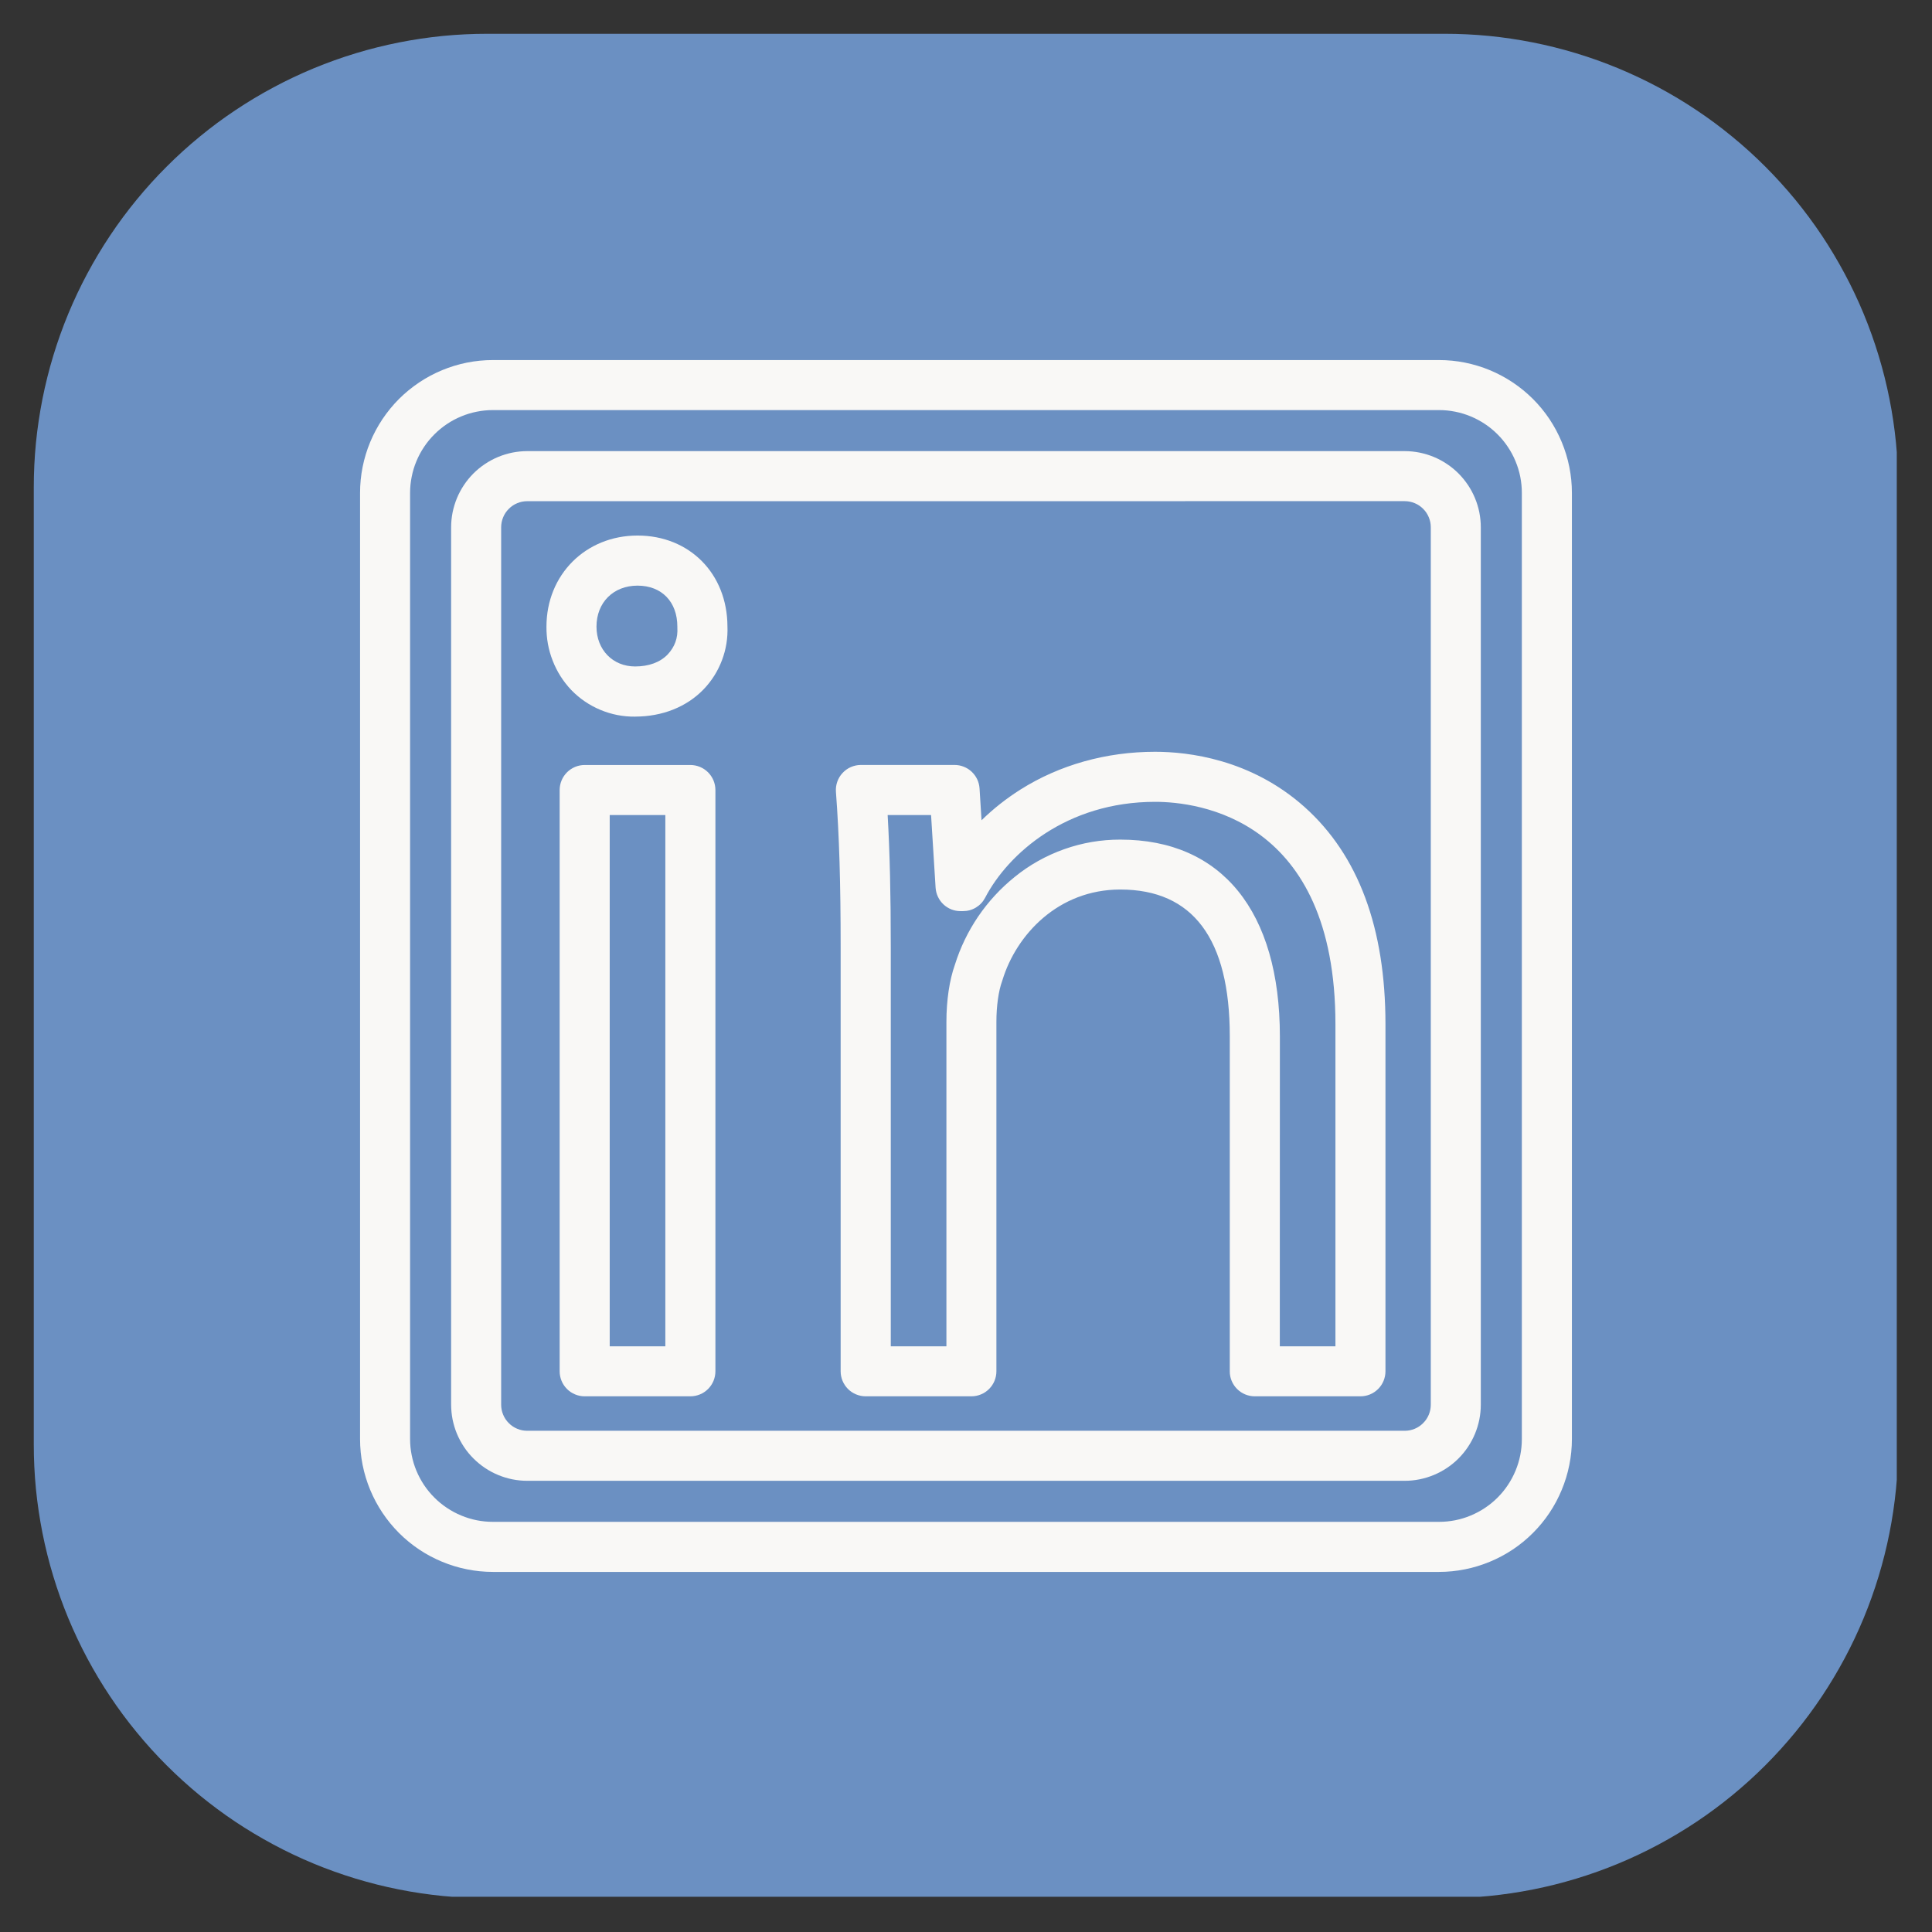
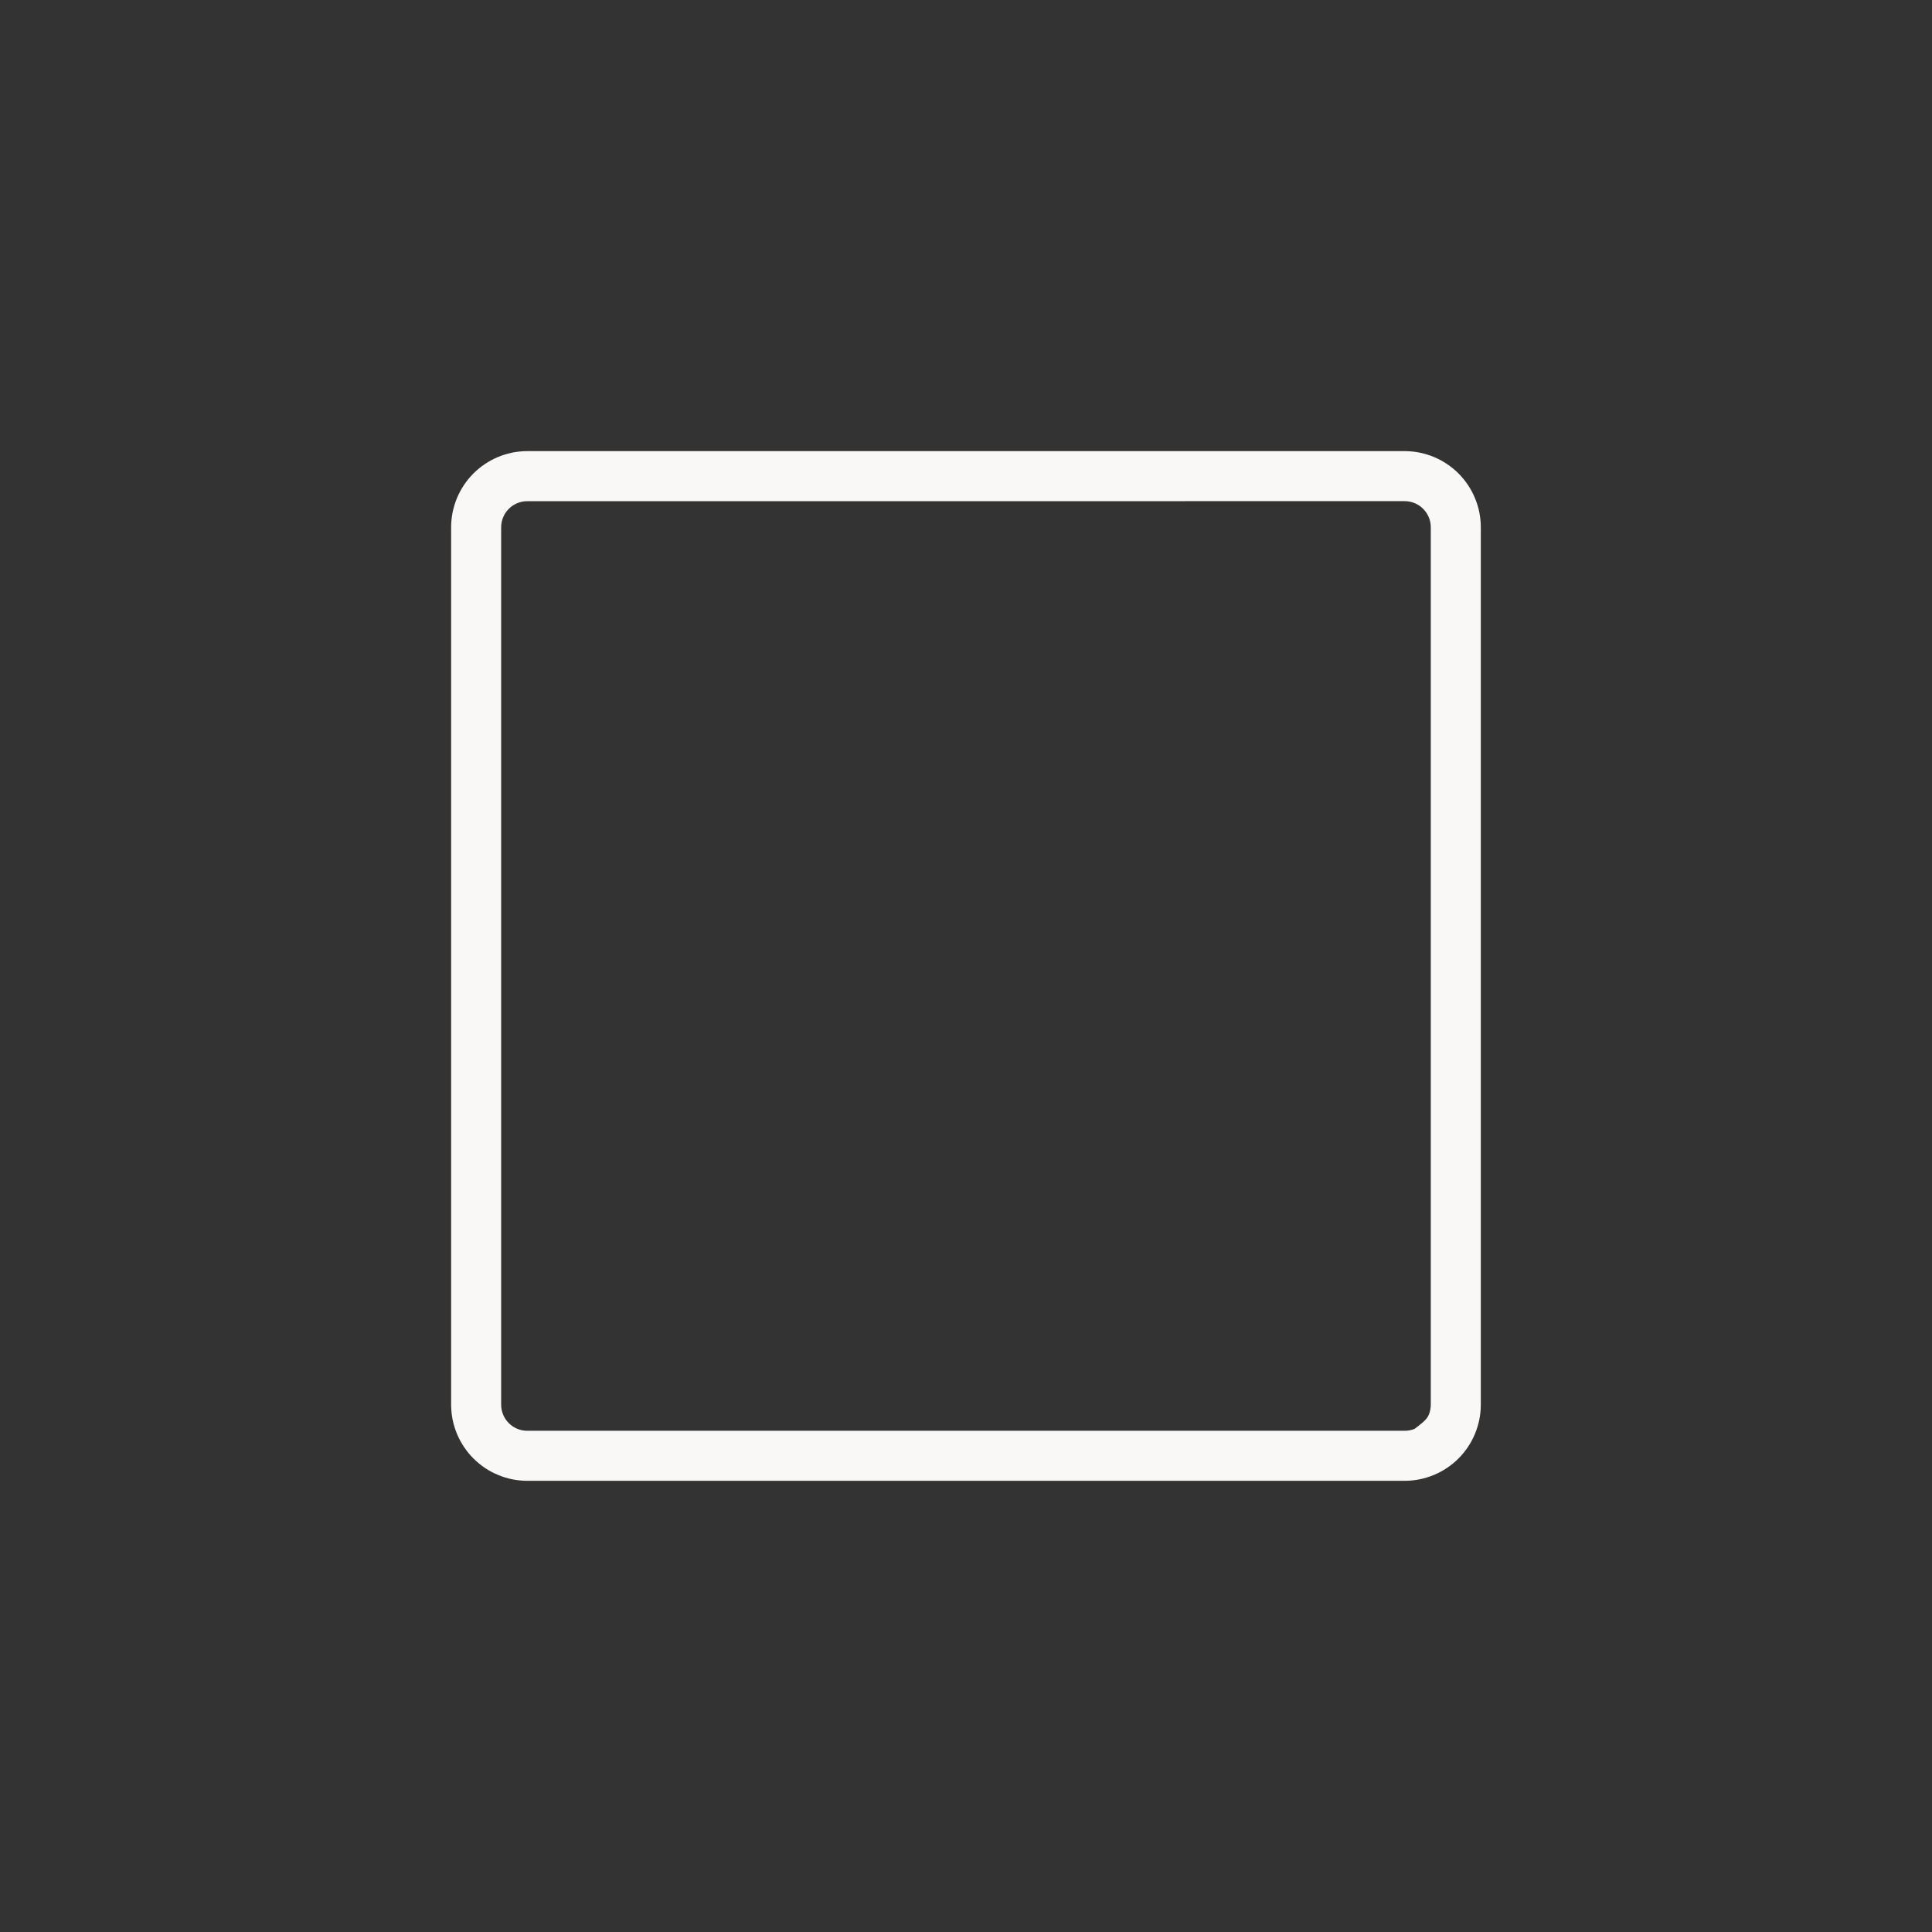
<svg xmlns="http://www.w3.org/2000/svg" width="280" viewBox="0 0 210 210" height="280" preserveAspectRatio="xMidYMid meet">
  <rect x="0" y="0" width="210" height="210" fill="#333333" stroke="none" />
  <defs>
    <clipPath id="80b68a1d70">
-       <path d="M 3.672 3.672 L 206.172 3.672 L 206.172 206.172 L 3.672 206.172 Z M 3.672 3.672 " clip-rule="nonzero" />
-     </clipPath>
+       </clipPath>
  </defs>
  <g clip-path="url(#80b68a1d70)">
-     <path fill="#6b90c2" d="M 52.973 3.672 L 157.02 3.672 C 158.633 3.672 160.246 3.75 161.852 3.906 C 163.461 4.066 165.055 4.305 166.637 4.617 C 168.223 4.934 169.785 5.324 171.332 5.793 C 172.879 6.262 174.395 6.805 175.887 7.422 C 177.379 8.043 178.836 8.73 180.262 9.492 C 181.684 10.254 183.07 11.082 184.41 11.98 C 185.754 12.875 187.051 13.836 188.297 14.863 C 189.547 15.887 190.742 16.969 191.883 18.113 C 193.023 19.254 194.105 20.449 195.133 21.695 C 196.156 22.945 197.117 24.238 198.016 25.582 C 198.91 26.926 199.738 28.309 200.5 29.734 C 201.262 31.156 201.953 32.613 202.57 34.105 C 203.188 35.598 203.73 37.117 204.199 38.66 C 204.668 40.207 205.062 41.773 205.375 43.355 C 205.691 44.938 205.926 46.535 206.086 48.141 C 206.242 49.75 206.324 51.359 206.324 52.973 L 206.324 157.02 C 206.324 158.633 206.242 160.246 206.086 161.852 C 205.926 163.461 205.691 165.055 205.375 166.637 C 205.062 168.223 204.668 169.785 204.199 171.332 C 203.73 172.879 203.188 174.395 202.57 175.887 C 201.953 177.379 201.262 178.836 200.5 180.262 C 199.738 181.684 198.91 183.07 198.016 184.41 C 197.117 185.754 196.156 187.051 195.133 188.297 C 194.105 189.547 193.023 190.742 191.883 191.883 C 190.742 193.023 189.547 194.105 188.297 195.133 C 187.051 196.156 185.754 197.117 184.41 198.016 C 183.07 198.91 181.684 199.738 180.262 200.5 C 178.836 201.262 177.379 201.953 175.887 202.57 C 174.395 203.188 172.879 203.73 171.332 204.199 C 169.785 204.668 168.223 205.062 166.637 205.375 C 165.055 205.691 163.461 205.926 161.852 206.086 C 160.246 206.242 158.633 206.324 157.02 206.324 L 52.973 206.324 C 51.359 206.324 49.75 206.242 48.141 206.086 C 46.535 205.926 44.938 205.691 43.355 205.375 C 41.773 205.062 40.207 204.668 38.66 204.199 C 37.117 203.73 35.598 203.188 34.105 202.57 C 32.613 201.953 31.156 201.262 29.734 200.5 C 28.309 199.738 26.926 198.91 25.582 198.016 C 24.238 197.117 22.945 196.156 21.695 195.133 C 20.449 194.105 19.254 193.023 18.113 191.883 C 16.969 190.742 15.887 189.547 14.863 188.297 C 13.836 187.051 12.875 185.754 11.98 184.41 C 11.082 183.07 10.254 181.684 9.492 180.262 C 8.73 178.836 8.043 177.379 7.422 175.887 C 6.805 174.395 6.262 172.879 5.793 171.332 C 5.324 169.785 4.934 168.223 4.617 166.637 C 4.305 165.055 4.066 163.461 3.906 161.852 C 3.75 160.246 3.672 158.633 3.672 157.02 L 3.672 52.973 C 3.672 51.359 3.75 49.75 3.906 48.141 C 4.066 46.535 4.305 44.938 4.617 43.355 C 4.934 41.773 5.324 40.207 5.793 38.66 C 6.262 37.117 6.805 35.598 7.422 34.105 C 8.043 32.613 8.73 31.156 9.492 29.734 C 10.254 28.309 11.082 26.926 11.98 25.582 C 12.875 24.238 13.836 22.945 14.863 21.695 C 15.887 20.449 16.969 19.254 18.113 18.113 C 19.254 16.969 20.449 15.887 21.695 14.863 C 22.945 13.836 24.238 12.875 25.582 11.98 C 26.926 11.082 28.309 10.254 29.734 9.492 C 31.156 8.73 32.613 8.043 34.105 7.422 C 35.598 6.805 37.117 6.262 38.66 5.793 C 40.207 5.324 41.773 4.934 43.355 4.617 C 44.938 4.305 46.535 4.066 48.141 3.906 C 49.75 3.75 51.359 3.672 52.973 3.672 Z M 52.973 3.672 " fill-opacity="1" fill-rule="nonzero" />
-   </g>
-   <path fill="#f9f8f6" d="M 156.422 170.859 L 53.574 170.859 C 52.625 170.859 51.688 170.766 50.758 170.578 C 49.828 170.395 48.926 170.117 48.051 169.754 C 47.176 169.391 46.344 168.949 45.555 168.422 C 44.77 167.895 44.039 167.297 43.367 166.625 C 42.699 165.953 42.102 165.227 41.574 164.438 C 41.047 163.648 40.602 162.82 40.238 161.941 C 39.875 161.066 39.602 160.164 39.414 159.234 C 39.23 158.305 39.137 157.367 39.137 156.422 L 39.137 53.574 C 39.137 52.625 39.23 51.688 39.414 50.758 C 39.602 49.828 39.875 48.926 40.238 48.051 C 40.602 47.176 41.047 46.344 41.574 45.555 C 42.102 44.77 42.699 44.039 43.367 43.367 C 44.039 42.699 44.77 42.102 45.555 41.574 C 46.344 41.047 47.176 40.602 48.051 40.238 C 48.926 39.875 49.828 39.602 50.758 39.414 C 51.688 39.23 52.625 39.137 53.574 39.137 L 156.422 39.137 C 157.367 39.137 158.305 39.23 159.234 39.414 C 160.164 39.602 161.066 39.875 161.941 40.238 C 162.82 40.602 163.648 41.047 164.438 41.574 C 165.227 42.102 165.953 42.699 166.625 43.367 C 167.297 44.039 167.895 44.77 168.422 45.555 C 168.945 46.344 169.391 47.176 169.754 48.051 C 170.117 48.926 170.395 49.828 170.578 50.758 C 170.766 51.688 170.859 52.625 170.859 53.574 L 170.859 156.422 C 170.859 157.367 170.766 158.305 170.578 159.234 C 170.395 160.164 170.117 161.066 169.754 161.941 C 169.391 162.82 168.949 163.648 168.422 164.438 C 167.895 165.227 167.297 165.953 166.625 166.625 C 165.953 167.297 165.227 167.895 164.438 168.422 C 163.648 168.949 162.82 169.391 161.941 169.754 C 161.066 170.117 160.164 170.395 159.234 170.578 C 158.305 170.766 157.367 170.859 156.422 170.859 Z M 53.574 44.574 C 52.984 44.574 52.398 44.633 51.82 44.75 C 51.238 44.863 50.676 45.035 50.133 45.262 C 49.586 45.488 49.066 45.766 48.578 46.094 C 48.086 46.422 47.629 46.797 47.215 47.215 C 46.797 47.629 46.422 48.086 46.094 48.578 C 45.766 49.066 45.488 49.586 45.262 50.133 C 45.035 50.676 44.863 51.238 44.75 51.82 C 44.633 52.398 44.574 52.984 44.574 53.574 L 44.574 156.422 C 44.574 157.012 44.633 157.598 44.75 158.176 C 44.863 158.754 45.035 159.316 45.262 159.863 C 45.488 160.406 45.766 160.926 46.094 161.418 C 46.422 161.91 46.797 162.363 47.215 162.781 C 47.629 163.199 48.086 163.57 48.578 163.898 C 49.066 164.227 49.586 164.504 50.133 164.73 C 50.676 164.957 51.238 165.129 51.82 165.246 C 52.398 165.359 52.984 165.418 53.574 165.418 L 156.422 165.418 C 157.012 165.418 157.594 165.359 158.176 165.246 C 158.754 165.129 159.316 164.957 159.863 164.73 C 160.406 164.504 160.926 164.227 161.418 163.898 C 161.91 163.57 162.363 163.199 162.781 162.781 C 163.199 162.363 163.57 161.91 163.898 161.418 C 164.227 160.926 164.504 160.406 164.73 159.863 C 164.957 159.316 165.129 158.754 165.246 158.176 C 165.359 157.594 165.418 157.012 165.418 156.422 L 165.418 53.574 C 165.418 52.984 165.359 52.398 165.246 51.82 C 165.129 51.238 164.957 50.676 164.73 50.133 C 164.504 49.586 164.227 49.066 163.898 48.578 C 163.57 48.086 163.199 47.629 162.781 47.215 C 162.363 46.797 161.91 46.422 161.418 46.094 C 160.926 45.766 160.406 45.488 159.863 45.262 C 159.316 45.035 158.754 44.863 158.176 44.75 C 157.598 44.633 157.012 44.574 156.422 44.574 Z M 53.574 44.574 " fill-opacity="1" fill-rule="nonzero" />
-   <path fill="#f9f8f6" d="M 152.684 160.957 L 57.312 160.957 C 56.77 160.957 56.23 160.902 55.695 160.797 C 55.164 160.691 54.648 160.531 54.145 160.324 C 53.645 160.117 53.168 159.863 52.715 159.559 C 52.266 159.258 51.848 158.914 51.465 158.531 C 51.078 158.148 50.734 157.73 50.434 157.277 C 50.133 156.824 49.879 156.348 49.668 155.848 C 49.461 155.348 49.305 154.828 49.195 154.297 C 49.09 153.766 49.039 153.227 49.035 152.684 L 49.035 57.312 C 49.035 56.77 49.09 56.23 49.195 55.695 C 49.305 55.164 49.461 54.648 49.668 54.145 C 49.875 53.645 50.133 53.168 50.434 52.715 C 50.734 52.266 51.078 51.848 51.461 51.461 C 51.848 51.078 52.266 50.734 52.715 50.434 C 53.168 50.133 53.645 49.875 54.145 49.668 C 54.648 49.461 55.164 49.305 55.695 49.195 C 56.23 49.09 56.77 49.035 57.312 49.035 L 152.684 49.035 C 153.227 49.035 153.766 49.09 154.297 49.195 C 154.828 49.305 155.348 49.461 155.848 49.668 C 156.352 49.875 156.828 50.133 157.277 50.434 C 157.73 50.734 158.148 51.078 158.531 51.461 C 158.914 51.848 159.258 52.266 159.559 52.715 C 159.863 53.168 160.117 53.645 160.324 54.145 C 160.535 54.648 160.691 55.164 160.797 55.695 C 160.902 56.23 160.957 56.77 160.957 57.312 L 160.957 152.684 C 160.957 153.227 160.902 153.766 160.797 154.297 C 160.691 154.828 160.531 155.348 160.324 155.848 C 160.117 156.348 159.863 156.824 159.559 157.277 C 159.258 157.73 158.914 158.148 158.531 158.531 C 158.148 158.914 157.73 159.258 157.277 159.559 C 156.824 159.863 156.348 160.117 155.848 160.324 C 155.348 160.531 154.828 160.691 154.297 160.797 C 153.766 160.902 153.227 160.957 152.684 160.957 Z M 57.312 54.477 C 56.934 54.477 56.574 54.547 56.227 54.691 C 55.879 54.836 55.57 55.039 55.305 55.309 C 55.039 55.574 54.832 55.879 54.691 56.227 C 54.547 56.574 54.473 56.938 54.473 57.312 L 54.473 152.684 C 54.473 153.059 54.547 153.422 54.691 153.77 C 54.832 154.117 55.039 154.422 55.305 154.688 C 55.57 154.957 55.879 155.16 56.227 155.305 C 56.574 155.449 56.934 155.52 57.312 155.52 L 152.684 155.52 C 153.059 155.52 153.422 155.449 153.77 155.305 C 154.117 155.16 154.422 154.957 154.688 154.688 C 154.957 154.422 155.16 154.117 155.305 153.77 C 155.449 153.422 155.52 153.059 155.52 152.684 L 155.52 57.312 C 155.52 56.934 155.449 56.574 155.305 56.227 C 155.16 55.879 154.957 55.57 154.688 55.305 C 154.422 55.039 154.117 54.832 153.77 54.691 C 153.422 54.547 153.059 54.473 152.684 54.473 Z M 57.312 54.477 " fill-opacity="1" fill-rule="nonzero" />
-   <path fill="#f9f8f6" d="M 75.039 151.773 L 63.551 151.773 C 63.191 151.773 62.844 151.703 62.512 151.566 C 62.18 151.43 61.883 151.23 61.629 150.977 C 61.375 150.719 61.176 150.426 61.039 150.094 C 60.902 149.758 60.832 149.414 60.832 149.051 L 60.832 85.875 C 60.832 85.516 60.902 85.168 61.039 84.832 C 61.176 84.5 61.375 84.207 61.629 83.949 C 61.883 83.695 62.18 83.5 62.512 83.359 C 62.844 83.223 63.191 83.152 63.551 83.152 L 75.039 83.152 C 75.398 83.152 75.746 83.223 76.082 83.359 C 76.414 83.5 76.707 83.695 76.965 83.949 C 77.219 84.207 77.414 84.5 77.555 84.832 C 77.691 85.168 77.762 85.516 77.762 85.875 L 77.762 149.051 C 77.762 149.414 77.691 149.758 77.555 150.094 C 77.414 150.426 77.219 150.723 76.965 150.977 C 76.707 151.23 76.414 151.43 76.082 151.566 C 75.746 151.703 75.398 151.773 75.039 151.773 Z M 66.273 146.34 L 72.32 146.34 L 72.32 88.594 L 66.273 88.594 Z M 69.035 77.895 C 67.73 77.91 66.473 77.664 65.27 77.164 C 64.062 76.66 63.008 75.941 62.098 75.004 C 61.219 74.074 60.543 73.016 60.078 71.82 C 59.609 70.629 59.387 69.395 59.398 68.113 C 59.398 62.469 63.656 58.211 69.301 58.211 C 74.945 58.211 79.047 62.355 79.07 68.07 C 79.121 69.34 78.926 70.57 78.477 71.758 C 78.027 72.949 77.363 74.004 76.484 74.922 C 74.637 76.84 71.992 77.891 69.035 77.891 Z M 69.297 63.656 C 66.672 63.656 64.836 65.488 64.836 68.113 C 64.836 70.621 66.602 72.441 69.035 72.441 C 70.523 72.441 71.746 71.992 72.57 71.141 C 73.348 70.312 73.699 69.336 73.625 68.203 C 73.625 68.172 73.625 68.141 73.625 68.113 C 73.625 65.414 71.926 63.656 69.297 63.656 Z M 79.059 68.113 Z M 79.059 68.113 " fill-opacity="1" fill-rule="nonzero" />
-   <path fill="#f9f8f6" d="M 147.879 151.773 L 136.391 151.773 C 136.027 151.773 135.684 151.703 135.348 151.566 C 135.016 151.43 134.723 151.23 134.465 150.977 C 134.211 150.719 134.016 150.426 133.875 150.094 C 133.738 149.758 133.668 149.414 133.672 149.051 L 133.672 112.633 C 133.672 102.051 129.664 96.688 121.77 96.688 C 115.004 96.688 110.465 101.621 108.969 106.512 C 108.953 106.555 108.941 106.602 108.926 106.645 C 108.535 107.711 108.305 109.363 108.305 111.066 L 108.305 149.051 C 108.305 149.414 108.234 149.758 108.098 150.094 C 107.961 150.426 107.762 150.719 107.508 150.977 C 107.254 151.23 106.961 151.43 106.625 151.566 C 106.293 151.703 105.945 151.773 105.586 151.773 L 94.098 151.773 C 93.738 151.773 93.391 151.703 93.059 151.566 C 92.723 151.43 92.43 151.23 92.172 150.977 C 91.918 150.723 91.723 150.426 91.582 150.094 C 91.445 149.758 91.375 149.414 91.375 149.051 L 91.375 102.969 C 91.375 95.938 91.223 90.883 90.863 86.074 C 90.836 85.695 90.883 85.328 91.008 84.973 C 91.133 84.613 91.324 84.297 91.582 84.02 C 91.84 83.742 92.141 83.527 92.488 83.375 C 92.836 83.227 93.195 83.148 93.574 83.148 L 103.758 83.148 C 104.102 83.148 104.438 83.211 104.758 83.34 C 105.082 83.469 105.367 83.648 105.621 83.887 C 105.871 84.125 106.07 84.398 106.219 84.711 C 106.367 85.027 106.449 85.355 106.473 85.699 L 106.688 89.16 C 107.98 87.898 109.395 86.785 110.922 85.82 C 115.18 83.133 120.246 81.715 125.555 81.715 C 129.117 81.715 135.961 82.496 141.809 87.727 C 147.656 92.961 150.594 100.887 150.594 111.328 L 150.594 149.051 C 150.594 149.41 150.523 149.758 150.387 150.094 C 150.25 150.426 150.055 150.719 149.801 150.973 C 149.543 151.23 149.25 151.426 148.918 151.566 C 148.586 151.703 148.238 151.773 147.879 151.773 Z M 139.109 146.34 L 145.156 146.34 L 145.156 111.328 C 145.156 88.898 130.16 87.156 125.555 87.156 C 115.934 87.156 109.59 92.77 107.082 97.574 C 106.848 98.023 106.516 98.379 106.082 98.645 C 105.648 98.906 105.176 99.035 104.672 99.035 L 104.41 99.035 C 104.062 99.035 103.73 98.973 103.406 98.848 C 103.086 98.719 102.797 98.535 102.547 98.301 C 102.293 98.062 102.094 97.785 101.949 97.473 C 101.801 97.16 101.719 96.832 101.695 96.484 L 101.203 88.594 L 96.484 88.594 C 96.719 92.707 96.824 97.191 96.824 102.984 L 96.824 146.34 L 102.871 146.34 L 102.871 111.078 C 102.871 108.738 103.199 106.535 103.793 104.863 C 104.379 102.992 105.223 101.246 106.324 99.621 C 107.43 98 108.742 96.574 110.266 95.34 C 111.891 94.016 113.695 93.008 115.668 92.305 C 117.645 91.605 119.68 91.258 121.777 91.262 C 132.797 91.262 139.117 99.059 139.117 112.648 Z M 139.109 146.34 " fill-opacity="1" fill-rule="nonzero" />
+     </g>
+   <path fill="#f9f8f6" d="M 152.684 160.957 L 57.312 160.957 C 56.77 160.957 56.23 160.902 55.695 160.797 C 55.164 160.691 54.648 160.531 54.145 160.324 C 53.645 160.117 53.168 159.863 52.715 159.559 C 52.266 159.258 51.848 158.914 51.465 158.531 C 51.078 158.148 50.734 157.73 50.434 157.277 C 50.133 156.824 49.879 156.348 49.668 155.848 C 49.461 155.348 49.305 154.828 49.195 154.297 C 49.09 153.766 49.039 153.227 49.035 152.684 L 49.035 57.312 C 49.035 56.77 49.09 56.23 49.195 55.695 C 49.305 55.164 49.461 54.648 49.668 54.145 C 49.875 53.645 50.133 53.168 50.434 52.715 C 50.734 52.266 51.078 51.848 51.461 51.461 C 51.848 51.078 52.266 50.734 52.715 50.434 C 53.168 50.133 53.645 49.875 54.145 49.668 C 54.648 49.461 55.164 49.305 55.695 49.195 C 56.23 49.09 56.77 49.035 57.312 49.035 L 152.684 49.035 C 153.227 49.035 153.766 49.09 154.297 49.195 C 154.828 49.305 155.348 49.461 155.848 49.668 C 156.352 49.875 156.828 50.133 157.277 50.434 C 157.73 50.734 158.148 51.078 158.531 51.461 C 158.914 51.848 159.258 52.266 159.559 52.715 C 159.863 53.168 160.117 53.645 160.324 54.145 C 160.535 54.648 160.691 55.164 160.797 55.695 C 160.902 56.23 160.957 56.77 160.957 57.312 L 160.957 152.684 C 160.957 153.227 160.902 153.766 160.797 154.297 C 160.691 154.828 160.531 155.348 160.324 155.848 C 160.117 156.348 159.863 156.824 159.559 157.277 C 159.258 157.73 158.914 158.148 158.531 158.531 C 158.148 158.914 157.73 159.258 157.277 159.559 C 156.824 159.863 156.348 160.117 155.848 160.324 C 155.348 160.531 154.828 160.691 154.297 160.797 C 153.766 160.902 153.227 160.957 152.684 160.957 Z M 57.312 54.477 C 56.934 54.477 56.574 54.547 56.227 54.691 C 55.879 54.836 55.57 55.039 55.305 55.309 C 55.039 55.574 54.832 55.879 54.691 56.227 C 54.547 56.574 54.473 56.938 54.473 57.312 L 54.473 152.684 C 54.473 153.059 54.547 153.422 54.691 153.77 C 54.832 154.117 55.039 154.422 55.305 154.688 C 55.57 154.957 55.879 155.16 56.227 155.305 C 56.574 155.449 56.934 155.52 57.312 155.52 L 152.684 155.52 C 153.059 155.52 153.422 155.449 153.77 155.305 C 154.957 154.422 155.16 154.117 155.305 153.77 C 155.449 153.422 155.52 153.059 155.52 152.684 L 155.52 57.312 C 155.52 56.934 155.449 56.574 155.305 56.227 C 155.16 55.879 154.957 55.57 154.688 55.305 C 154.422 55.039 154.117 54.832 153.77 54.691 C 153.422 54.547 153.059 54.473 152.684 54.473 Z M 57.312 54.477 " fill-opacity="1" fill-rule="nonzero" />
</svg>